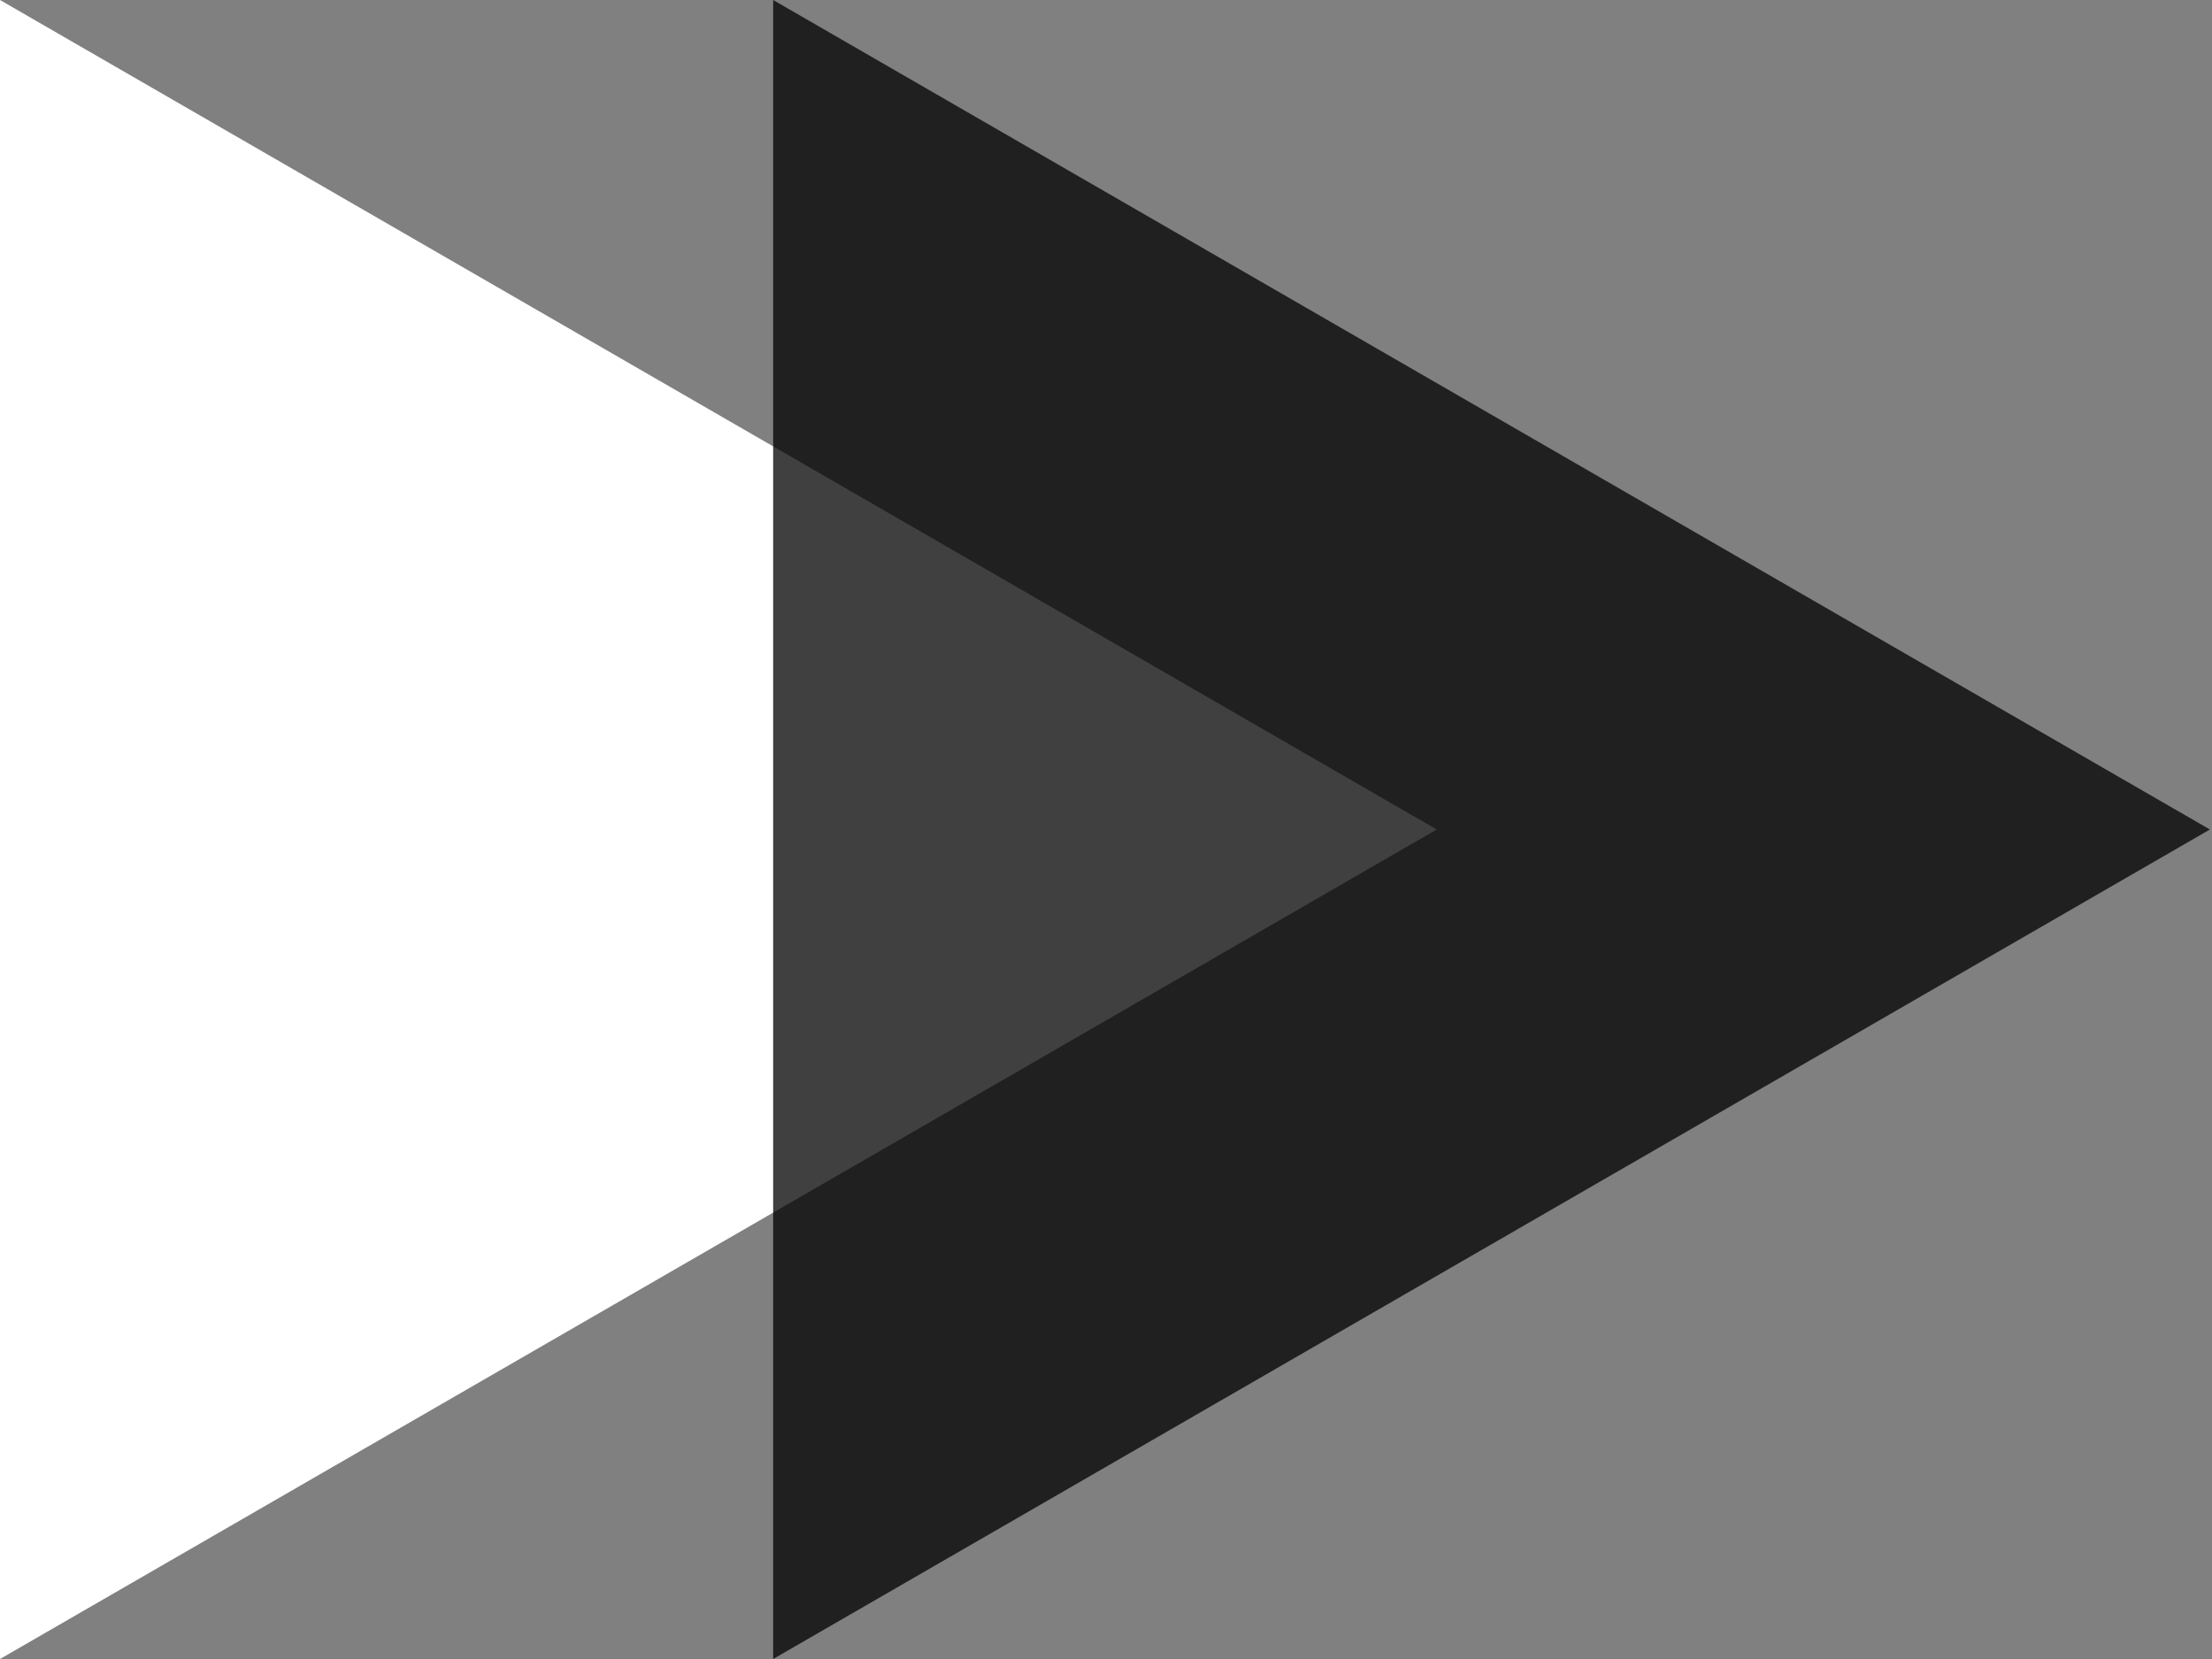
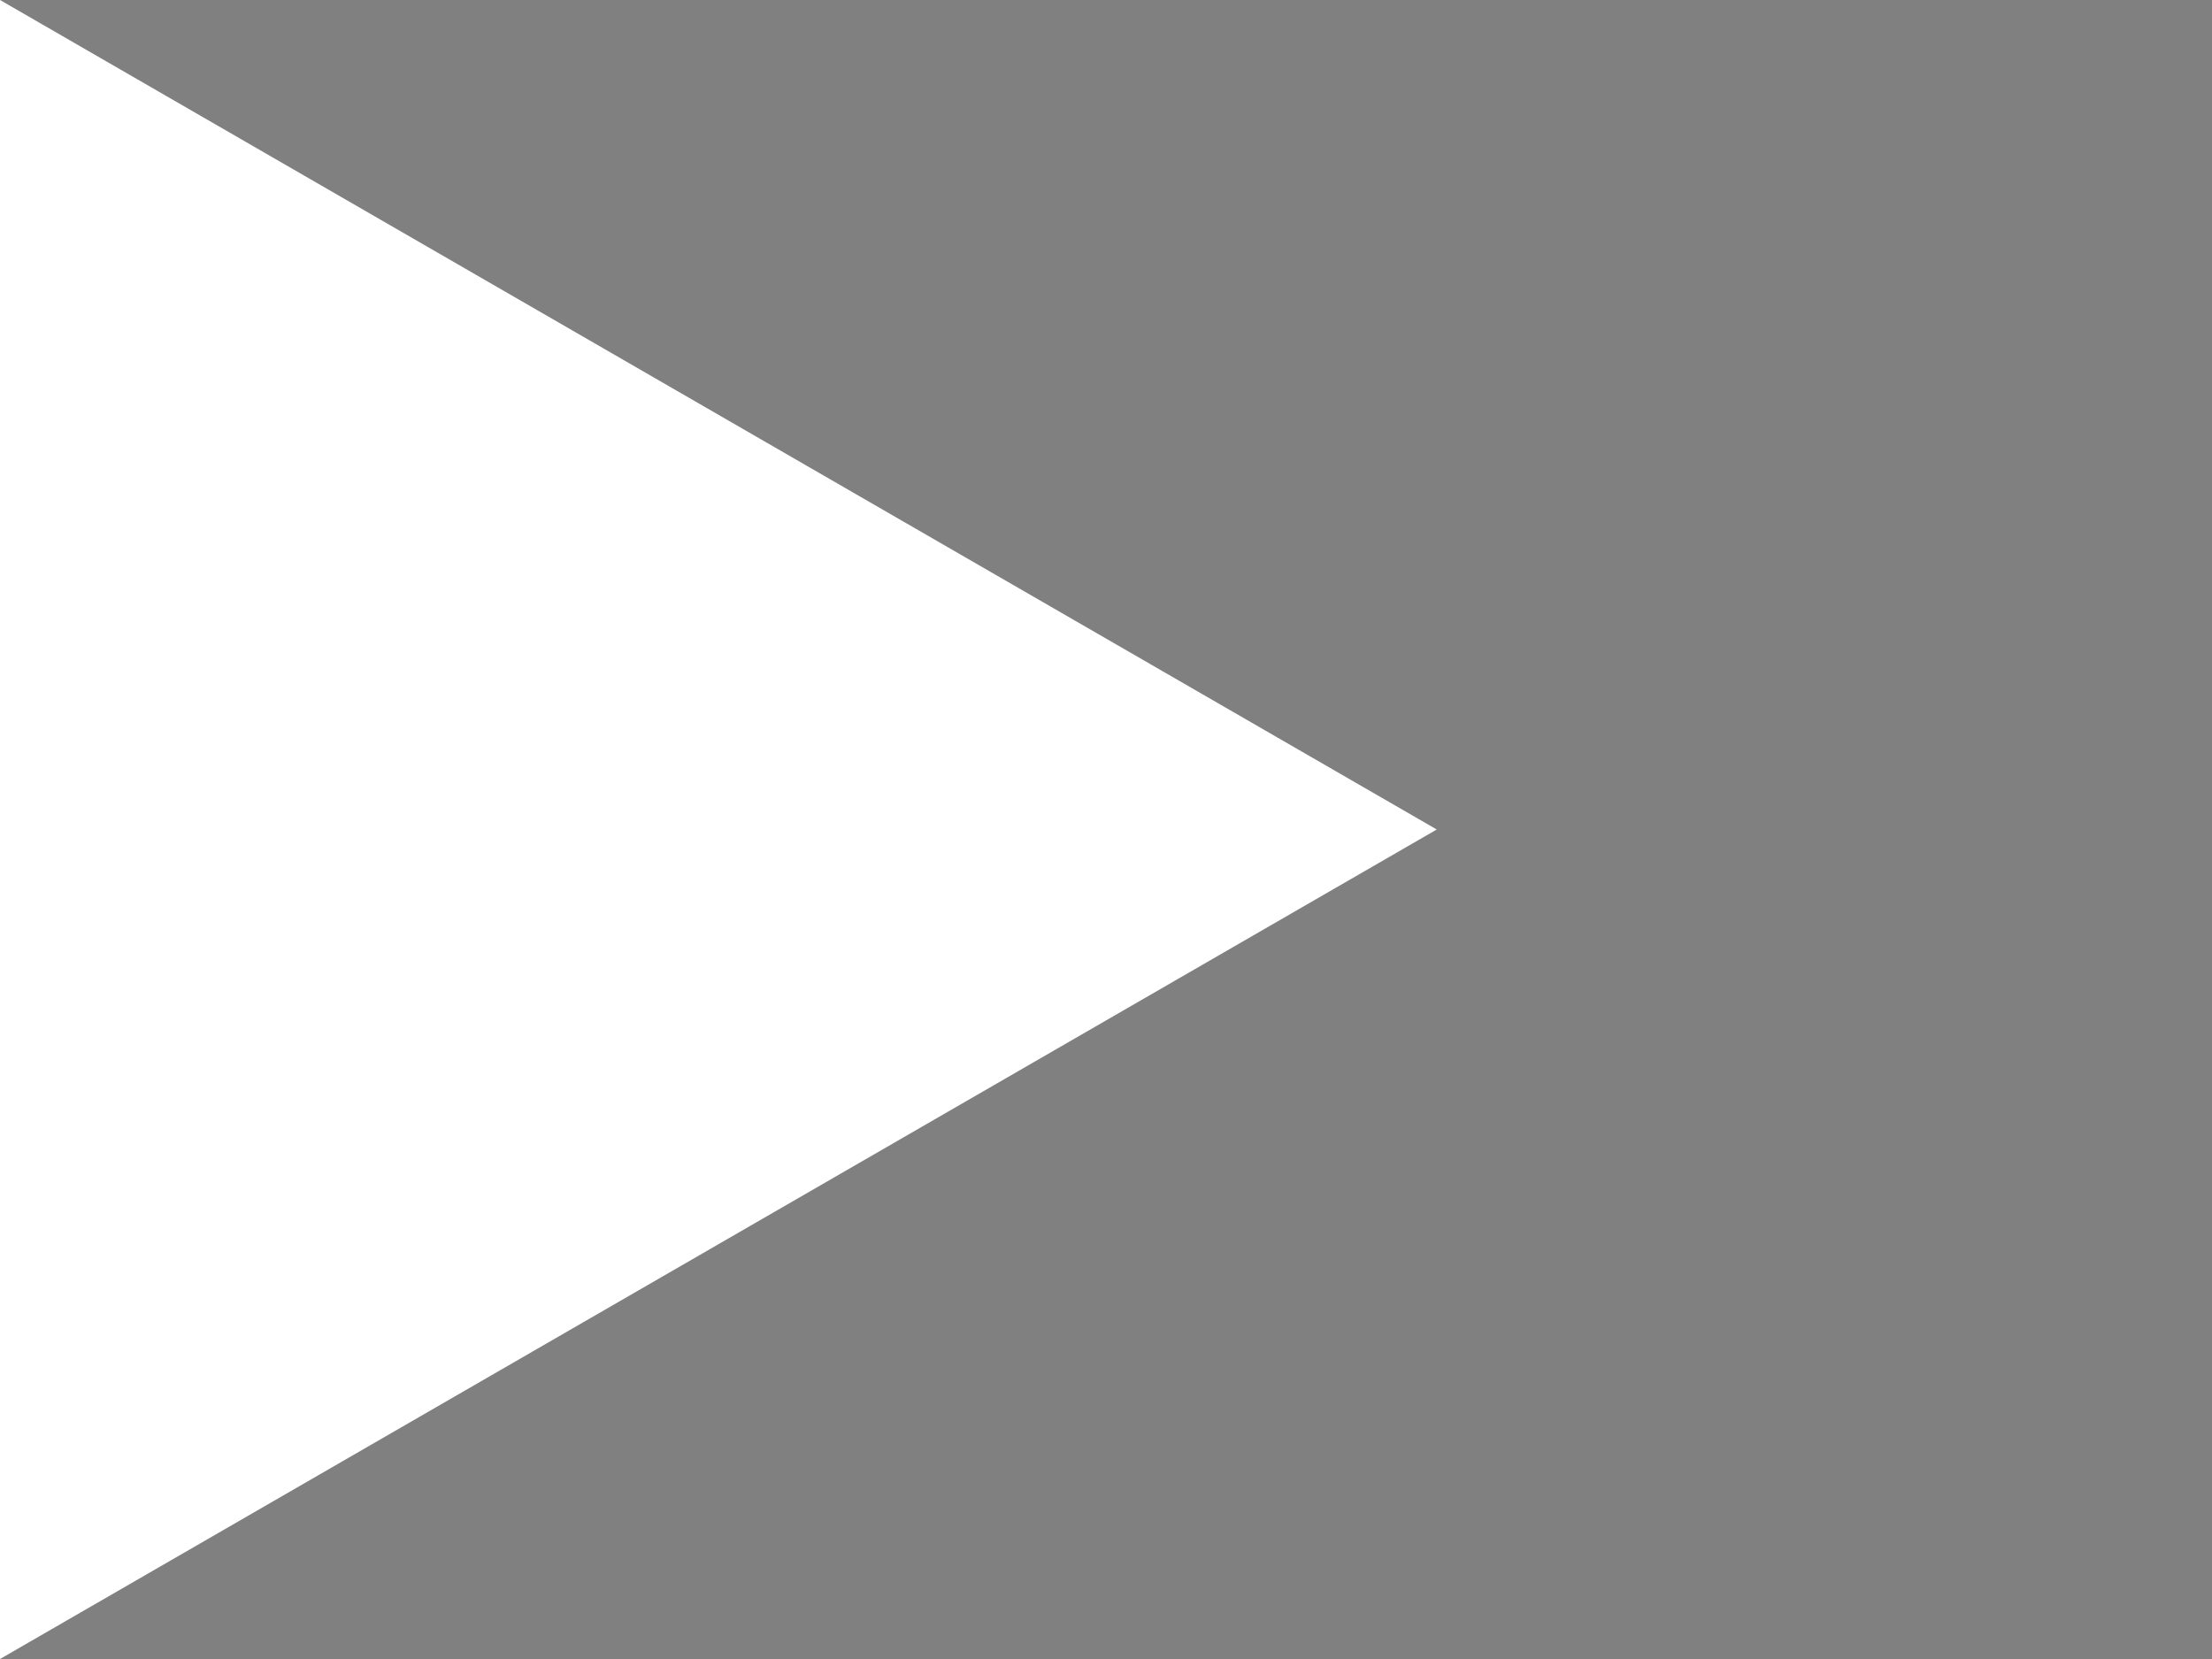
<svg xmlns="http://www.w3.org/2000/svg" width="40" height="30" viewBox="0 0 40 30" fill="none">
  <rect x="0" y="0" width="40" height="30" fill="#808080" stroke="none" />
  <path d="M25.981 15L0 30L1.31134e-06 0L25.981 15Z" fill="white" />
-   <path d="M39.962 15L13.981 30L13.981 0L39.962 15Z" fill="black" fill-opacity="0.75" />
</svg>